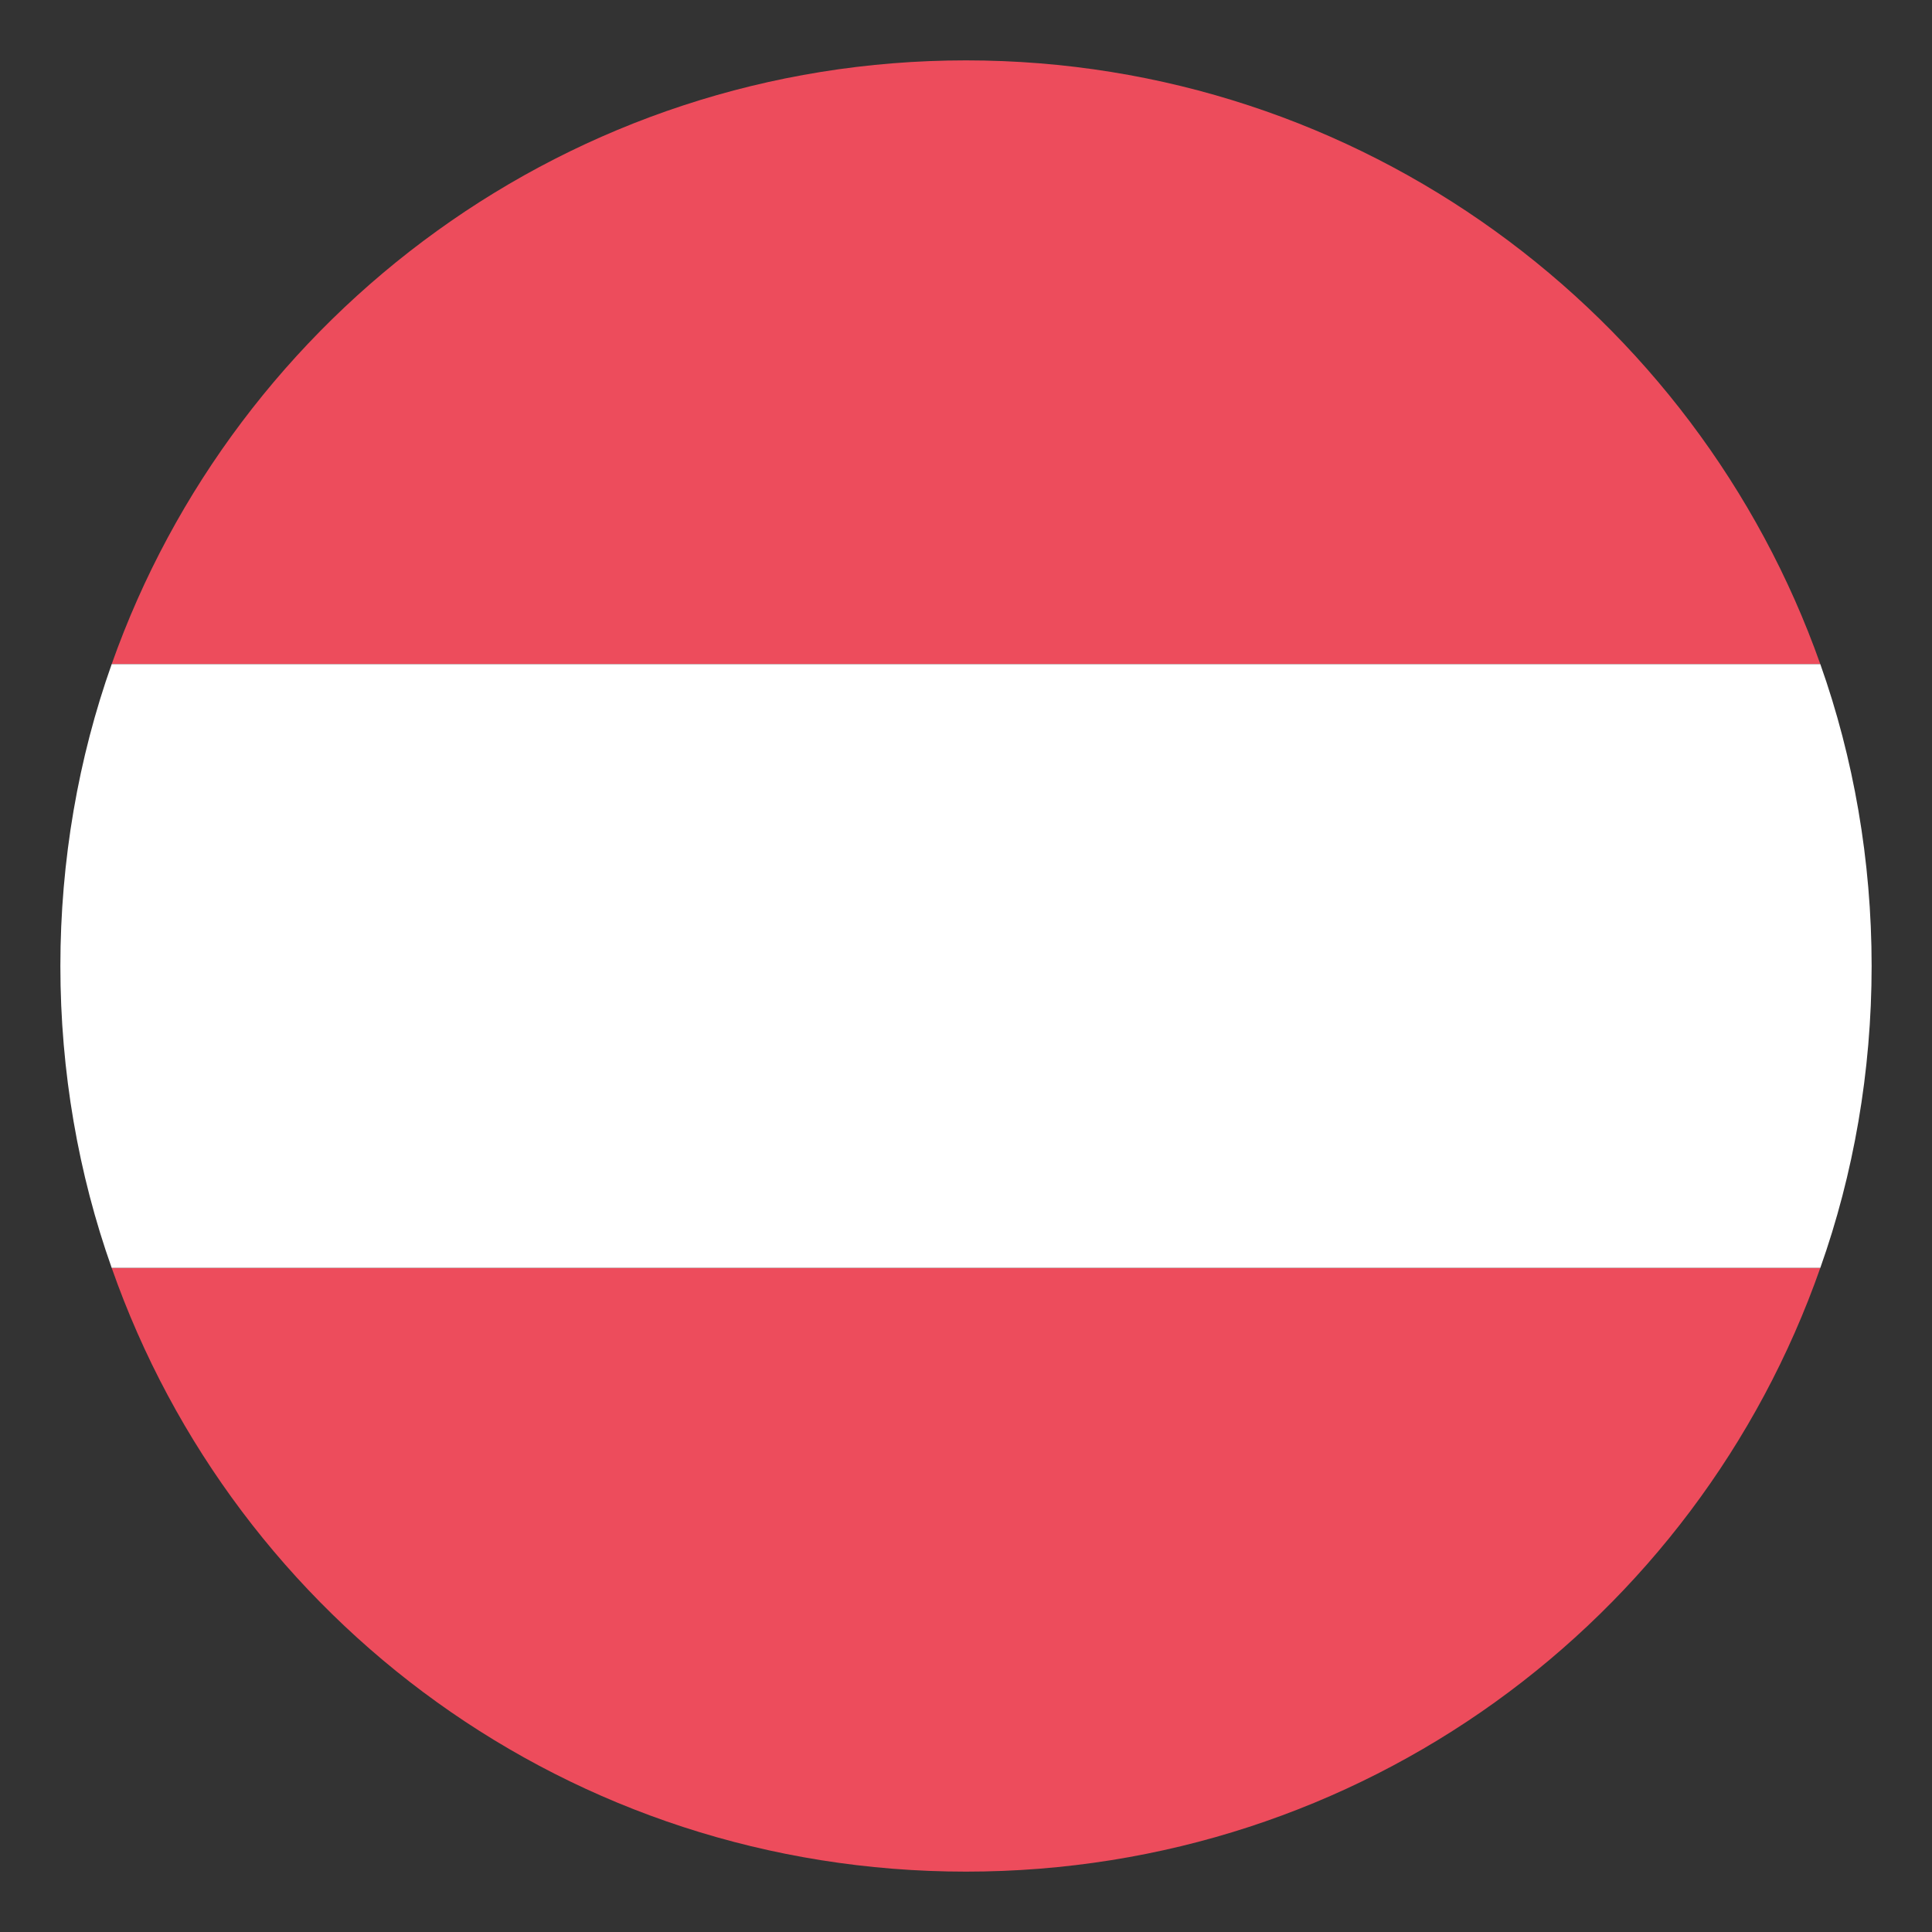
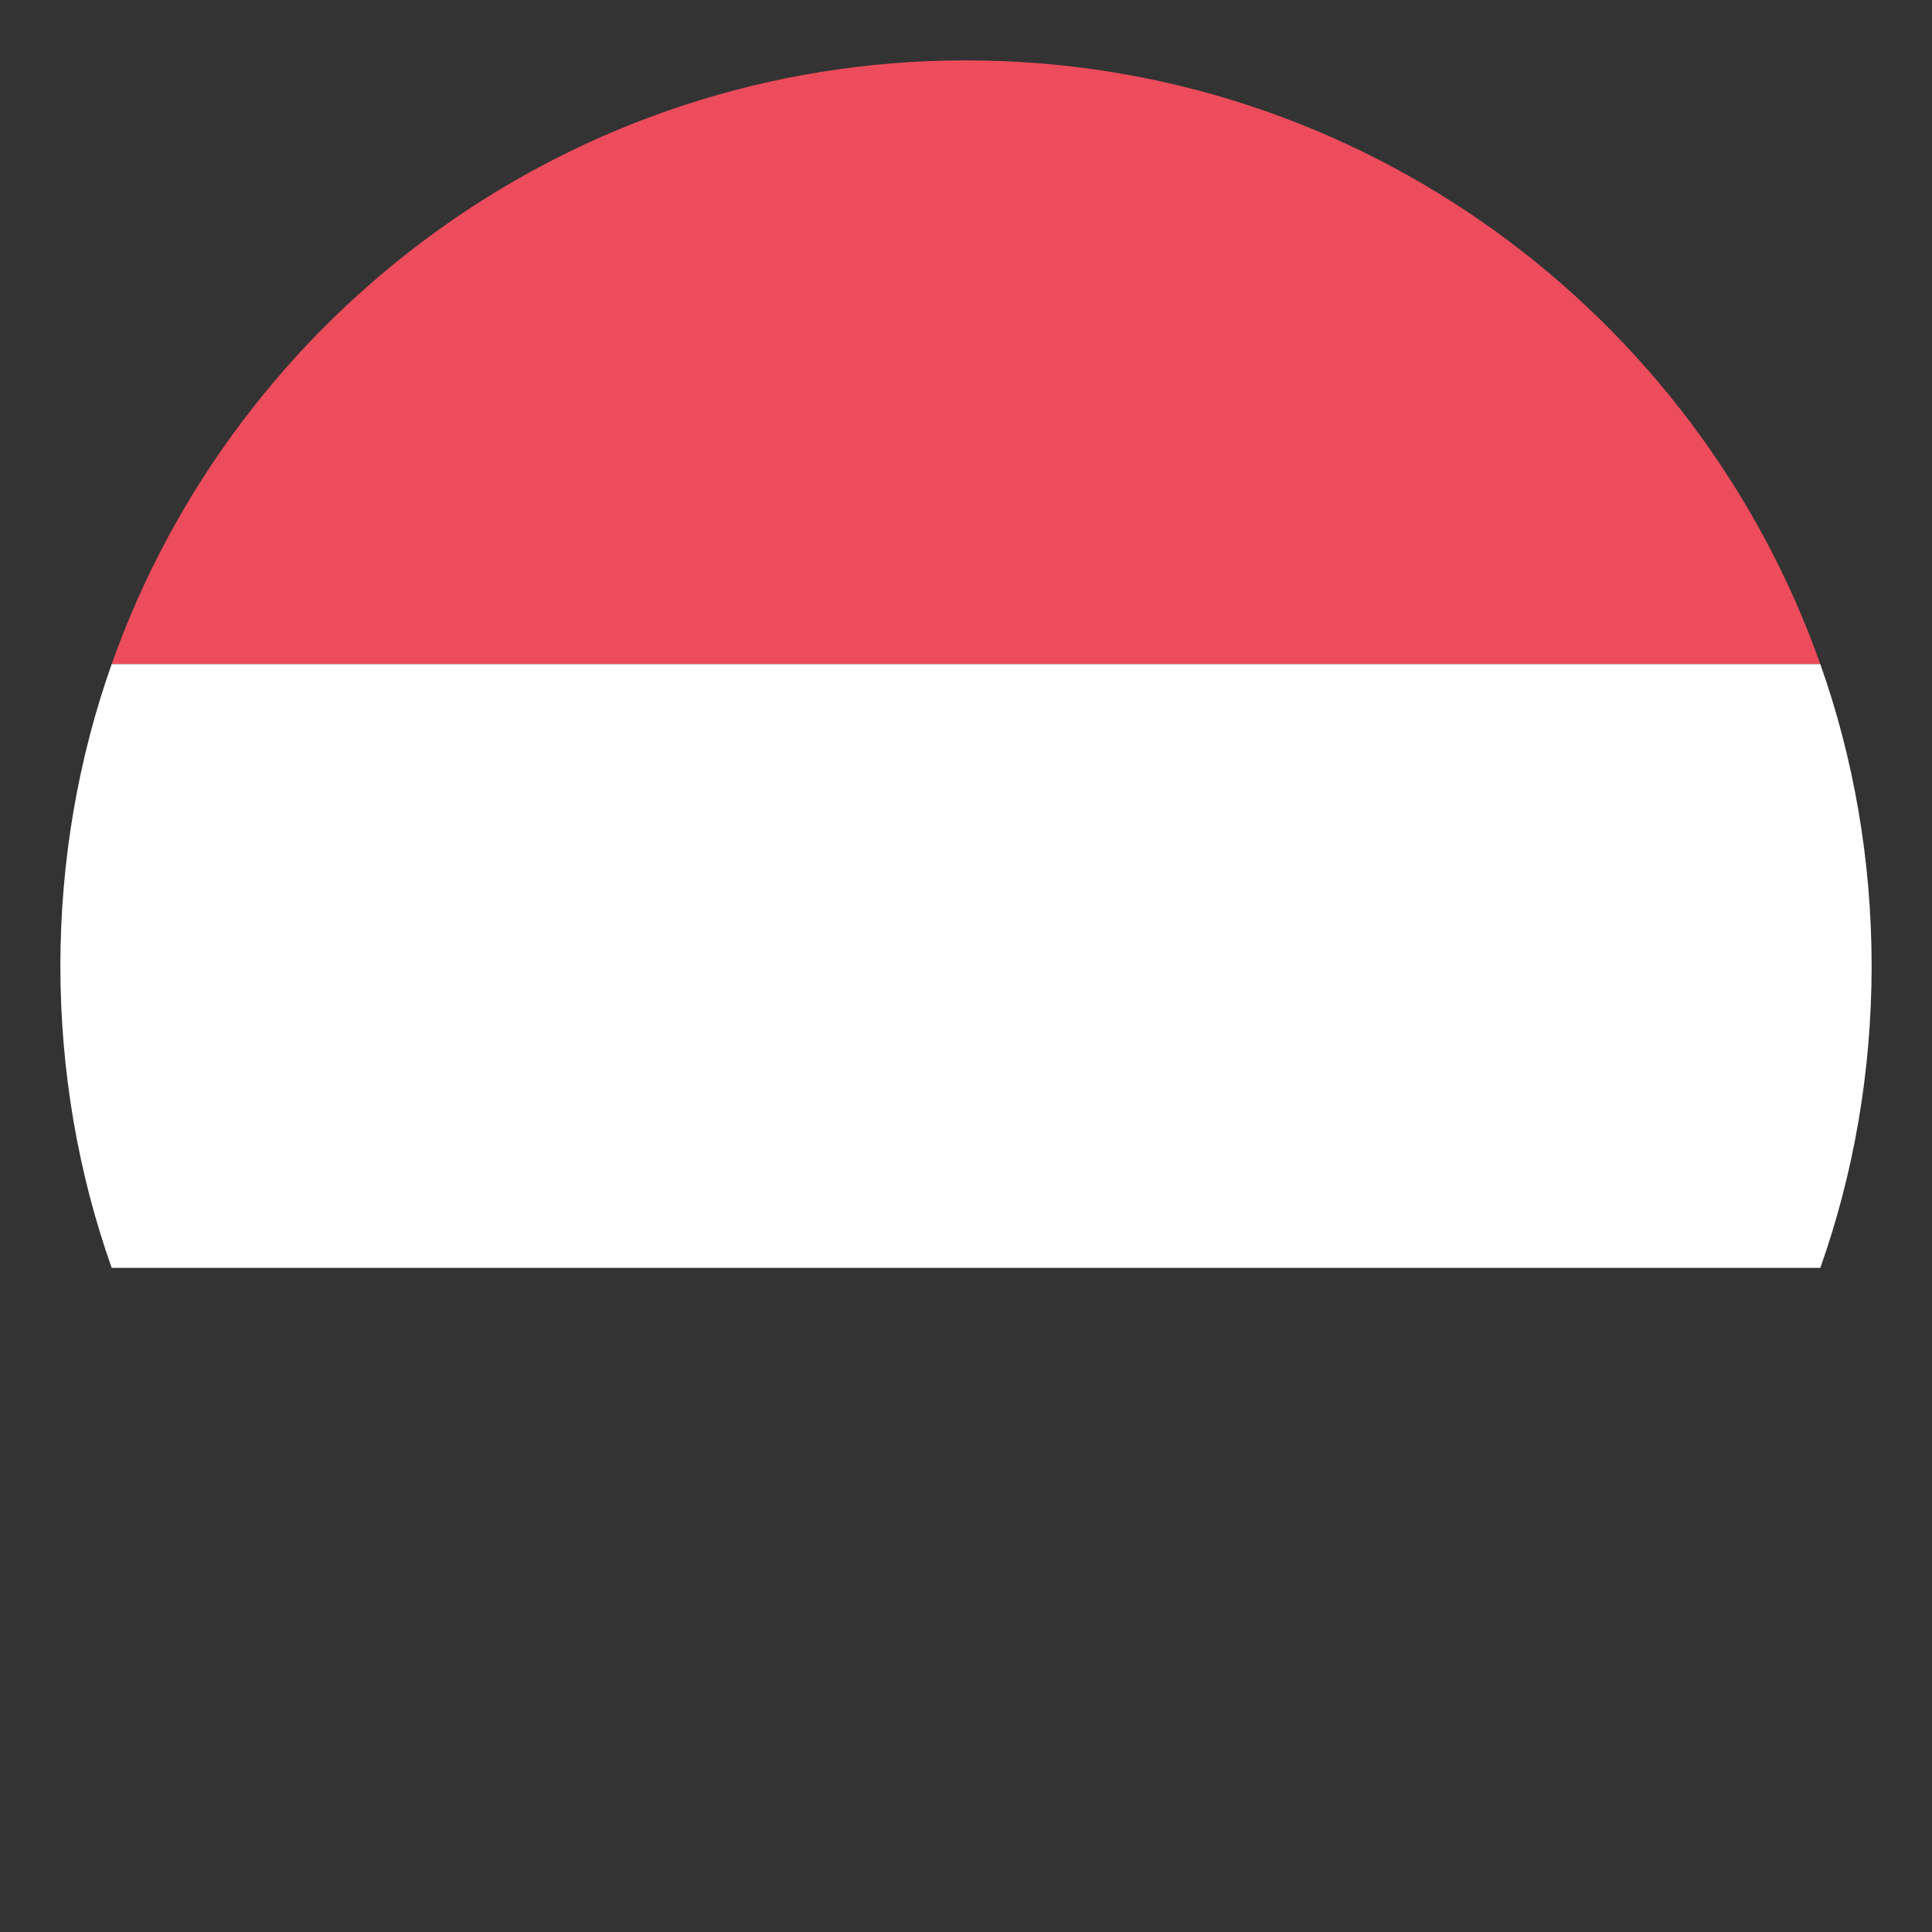
<svg xmlns="http://www.w3.org/2000/svg" viewBox="0 0 64 64" enable-background="new 0 0 64 64">
  <rect x="0" y="0" width="64" height="64" fill="#333333" stroke="none" />
  <g fill="#ed4c5c">
    <path d="M32,2C18.9,2,7.8,10.4,3.7,22h56.6C56.2,10.4,45.1,2,32,2z" />
-     <path d="M32,62c13.1,0,24.2-8.3,28.3-20H3.7C7.8,53.7,18.9,62,32,62z" />
  </g>
  <path d="M3.7,22C2.6,25.1,2,28.5,2,32s0.6,6.9,1.7,10h56.6c1.1-3.1,1.7-6.5,1.7-10s-0.6-6.9-1.7-10H3.7z" fill="#fff" />
</svg>